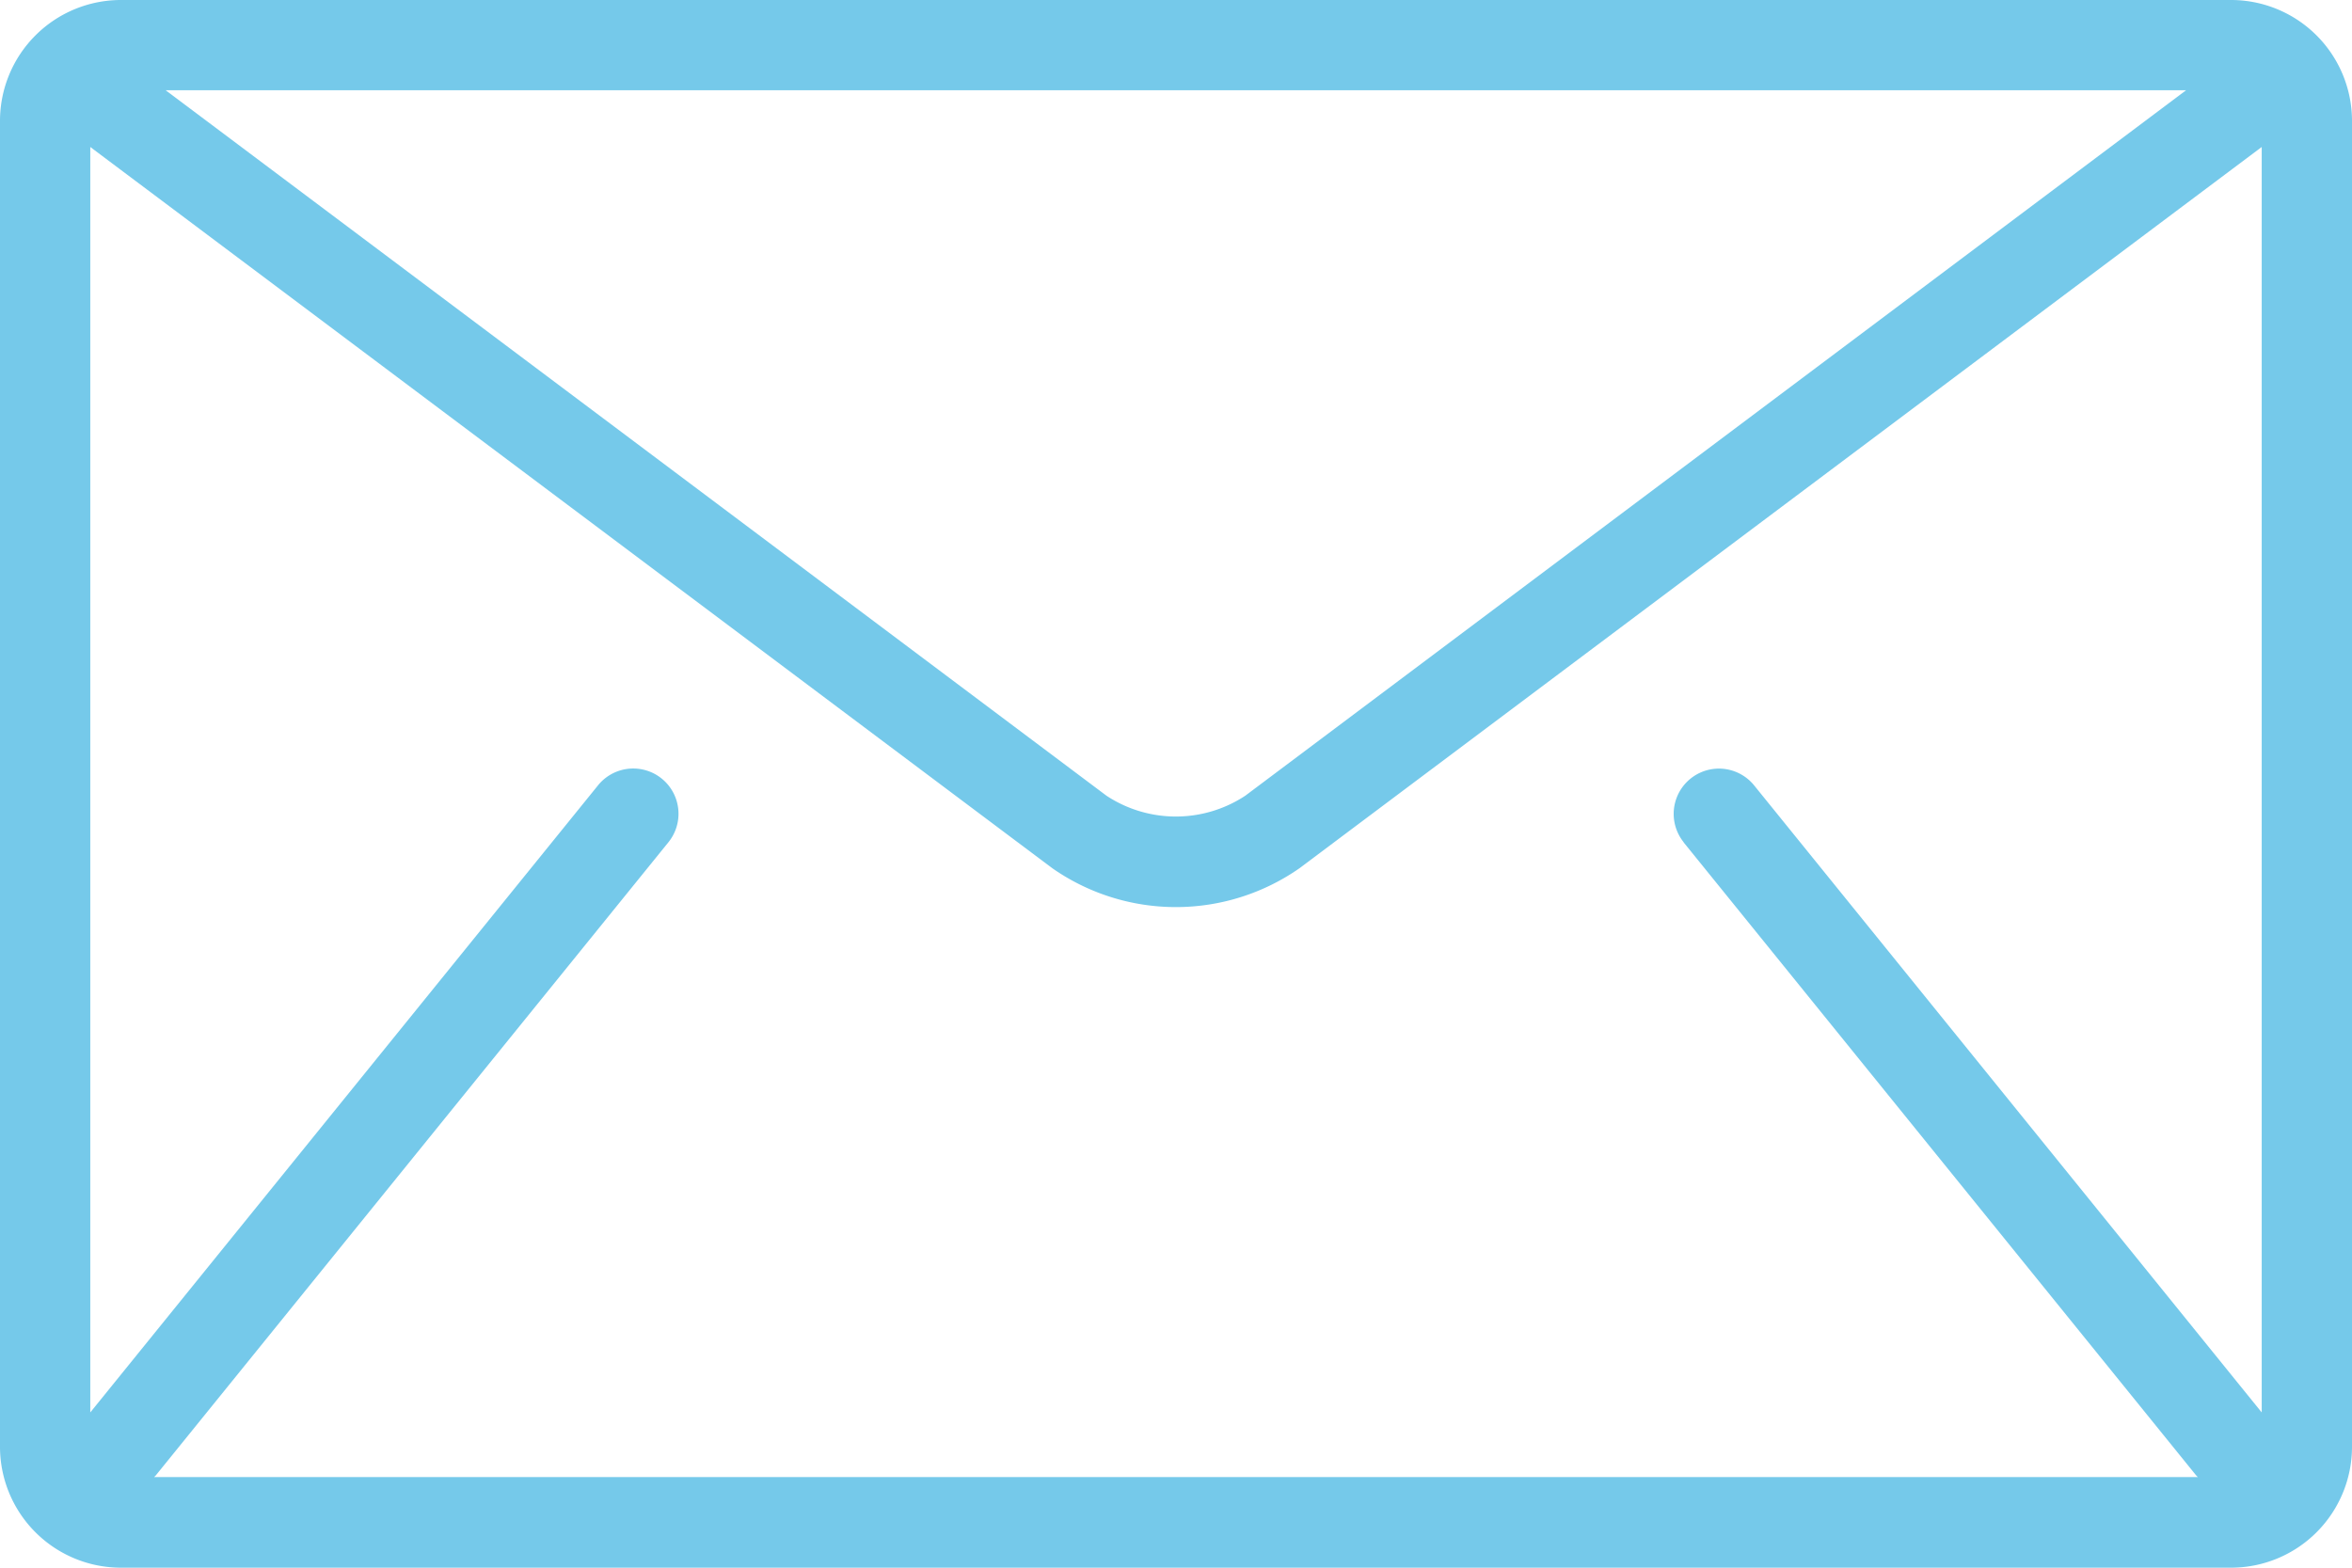
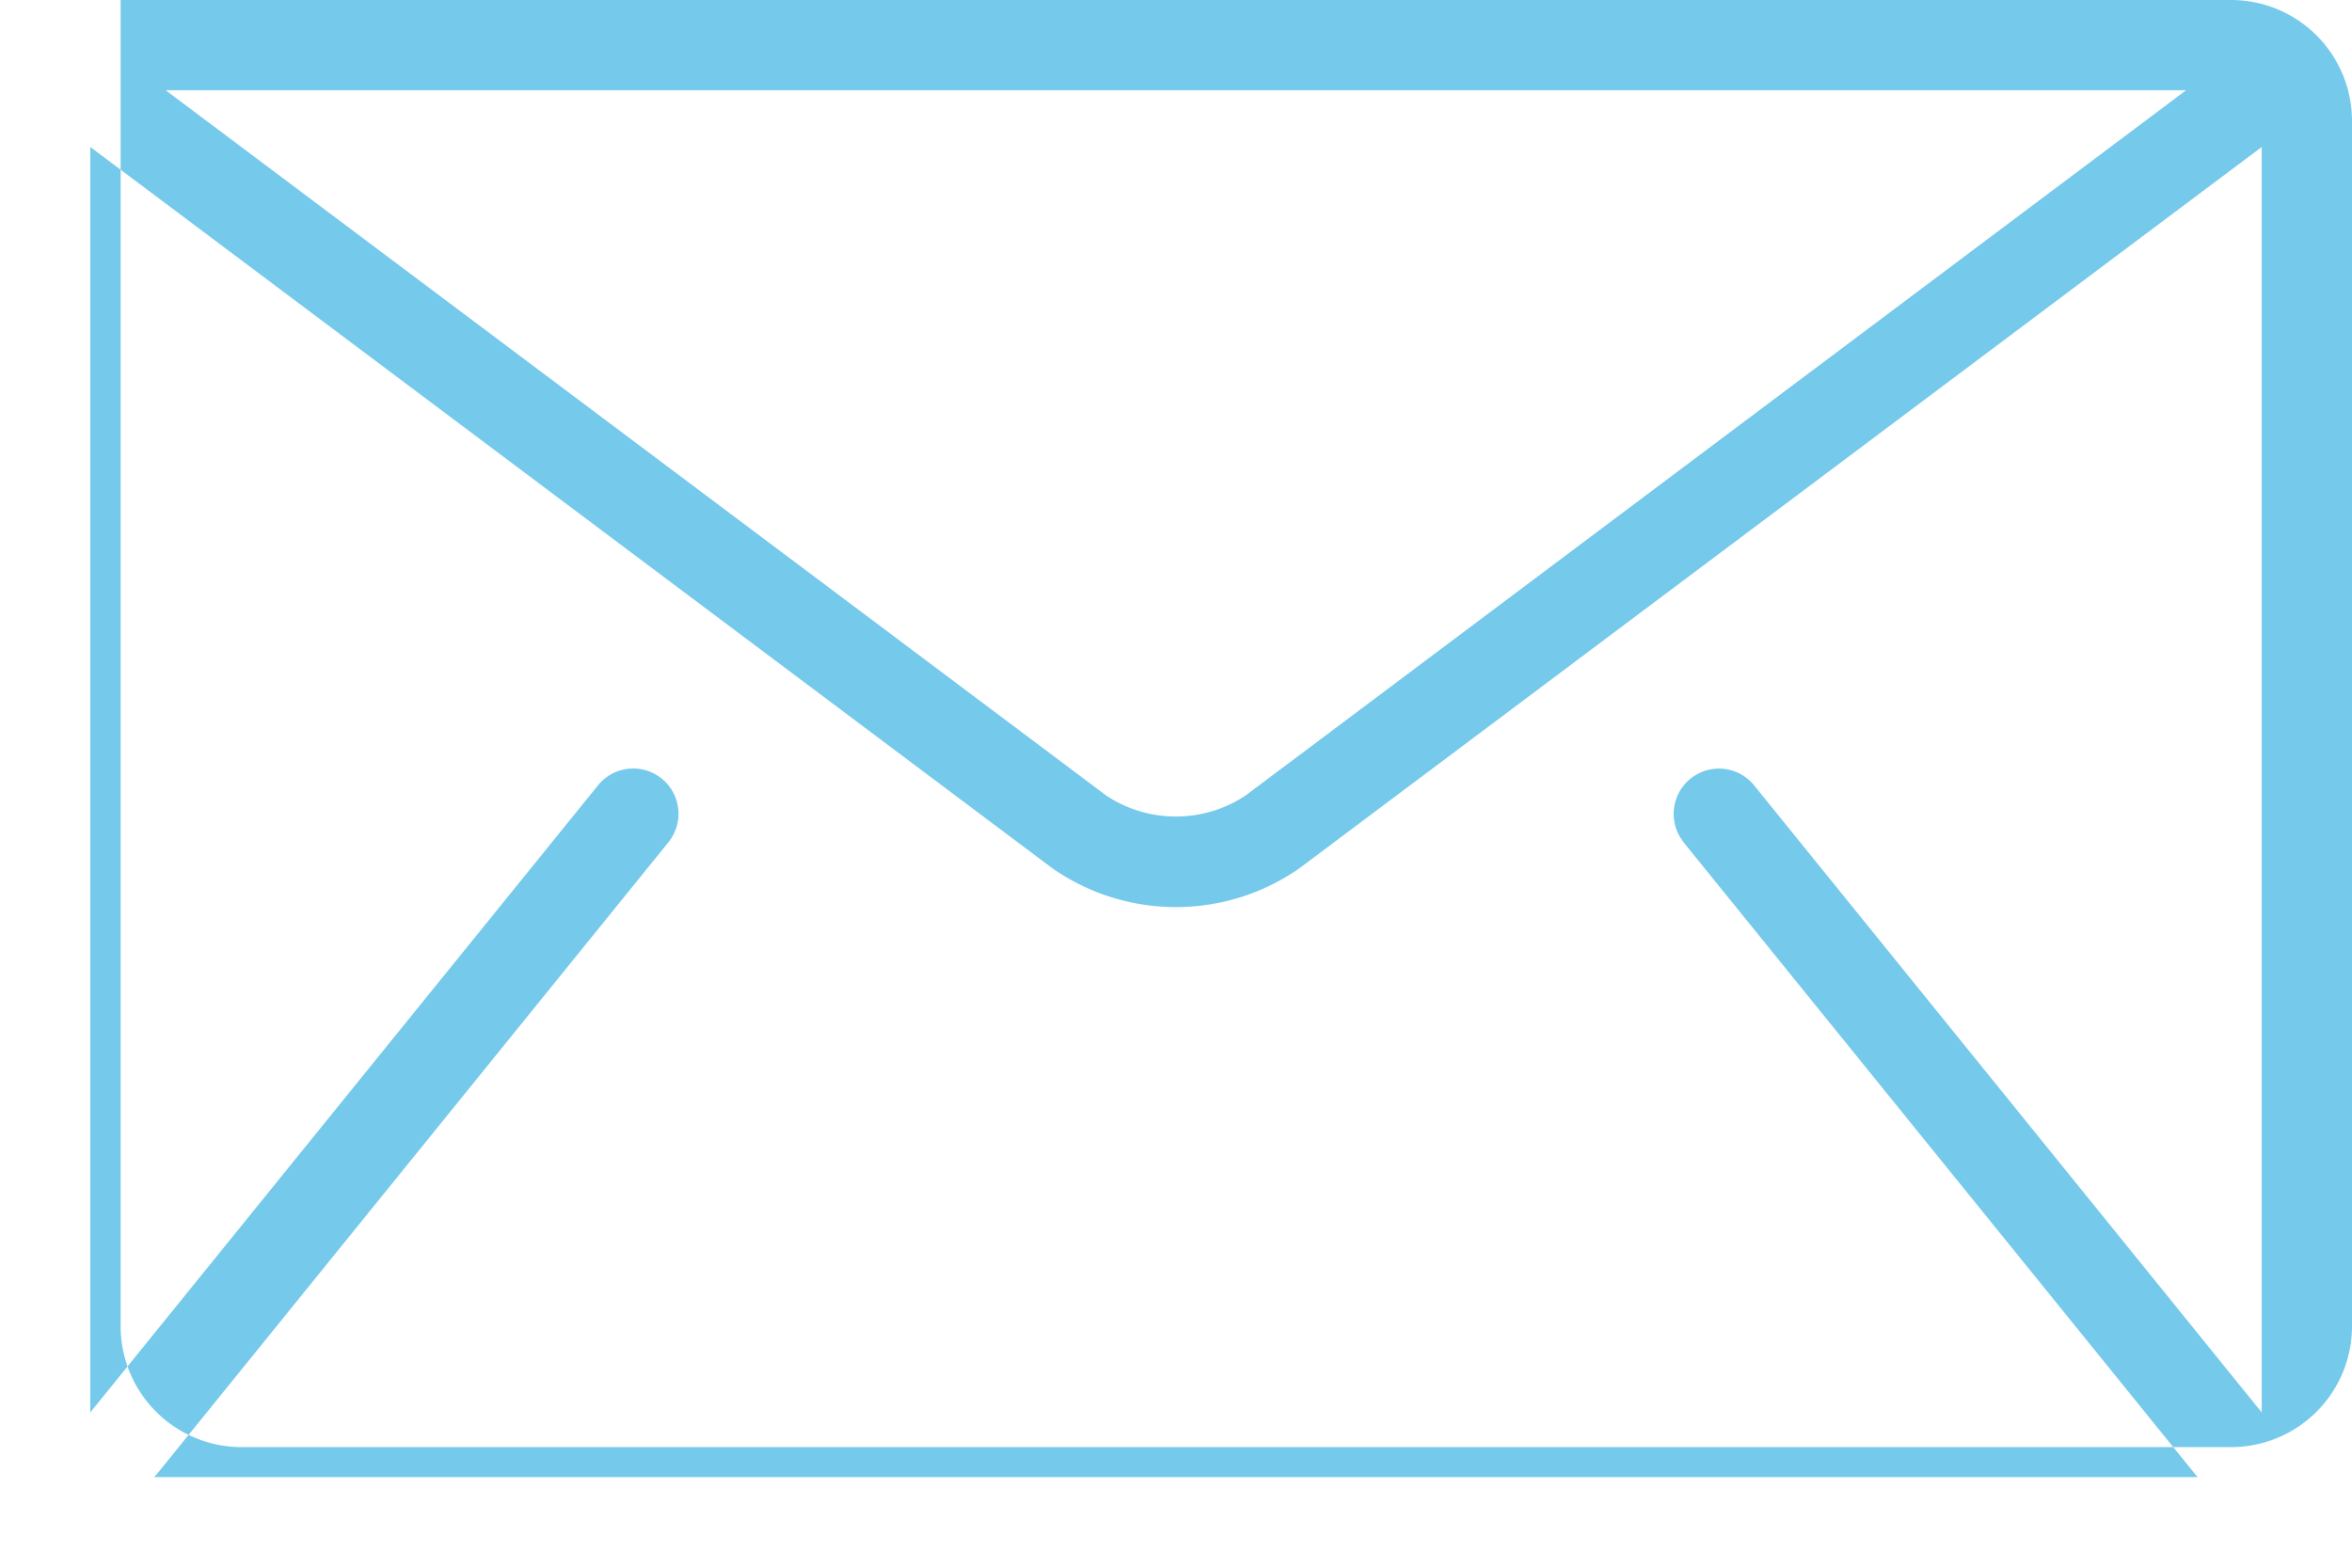
<svg xmlns="http://www.w3.org/2000/svg" width="49.5" height="33" viewBox="0 0 49.5 33">
  <g id="Group_1616" data-name="Group 1616" transform="translate(0 -85.333)">
    <g id="Group_1615" data-name="Group 1615" transform="translate(0 85.333)">
-       <path id="Path_23" data-name="Path 23" d="M46.961,85.333H2.539A2.546,2.546,0,0,0,0,87.871v27.923a2.546,2.546,0,0,0,2.539,2.539H46.961a2.546,2.546,0,0,0,2.539-2.539V87.871A2.546,2.546,0,0,0,46.961,85.333Zm-.953,1.9-19.8,14.85a2.654,2.654,0,0,1-2.921,0l-19.8-14.85Zm-10.576,15.83,10.788,13.327c.011.013.024.023.036.036H3.243c.011-.013.025-.022.036-.036l10.788-13.327a.952.952,0,0,0-1.48-1.2L1.9,115.065V88.427L22.148,103.61a4.544,4.544,0,0,0,5.2,0L47.6,88.427v26.638l-10.683-13.2a.952.952,0,0,0-1.48,1.2Z" transform="translate(0 -85.333)" fill="#75c9ea" />
+       <path id="Path_23" data-name="Path 23" d="M46.961,85.333H2.539v27.923a2.546,2.546,0,0,0,2.539,2.539H46.961a2.546,2.546,0,0,0,2.539-2.539V87.871A2.546,2.546,0,0,0,46.961,85.333Zm-.953,1.9-19.8,14.85a2.654,2.654,0,0,1-2.921,0l-19.8-14.85Zm-10.576,15.83,10.788,13.327c.011.013.024.023.036.036H3.243c.011-.013.025-.022.036-.036l10.788-13.327a.952.952,0,0,0-1.48-1.2L1.9,115.065V88.427L22.148,103.61a4.544,4.544,0,0,0,5.2,0L47.6,88.427v26.638l-10.683-13.2a.952.952,0,0,0-1.48,1.2Z" transform="translate(0 -85.333)" fill="#75c9ea" />
    </g>
  </g>
</svg>